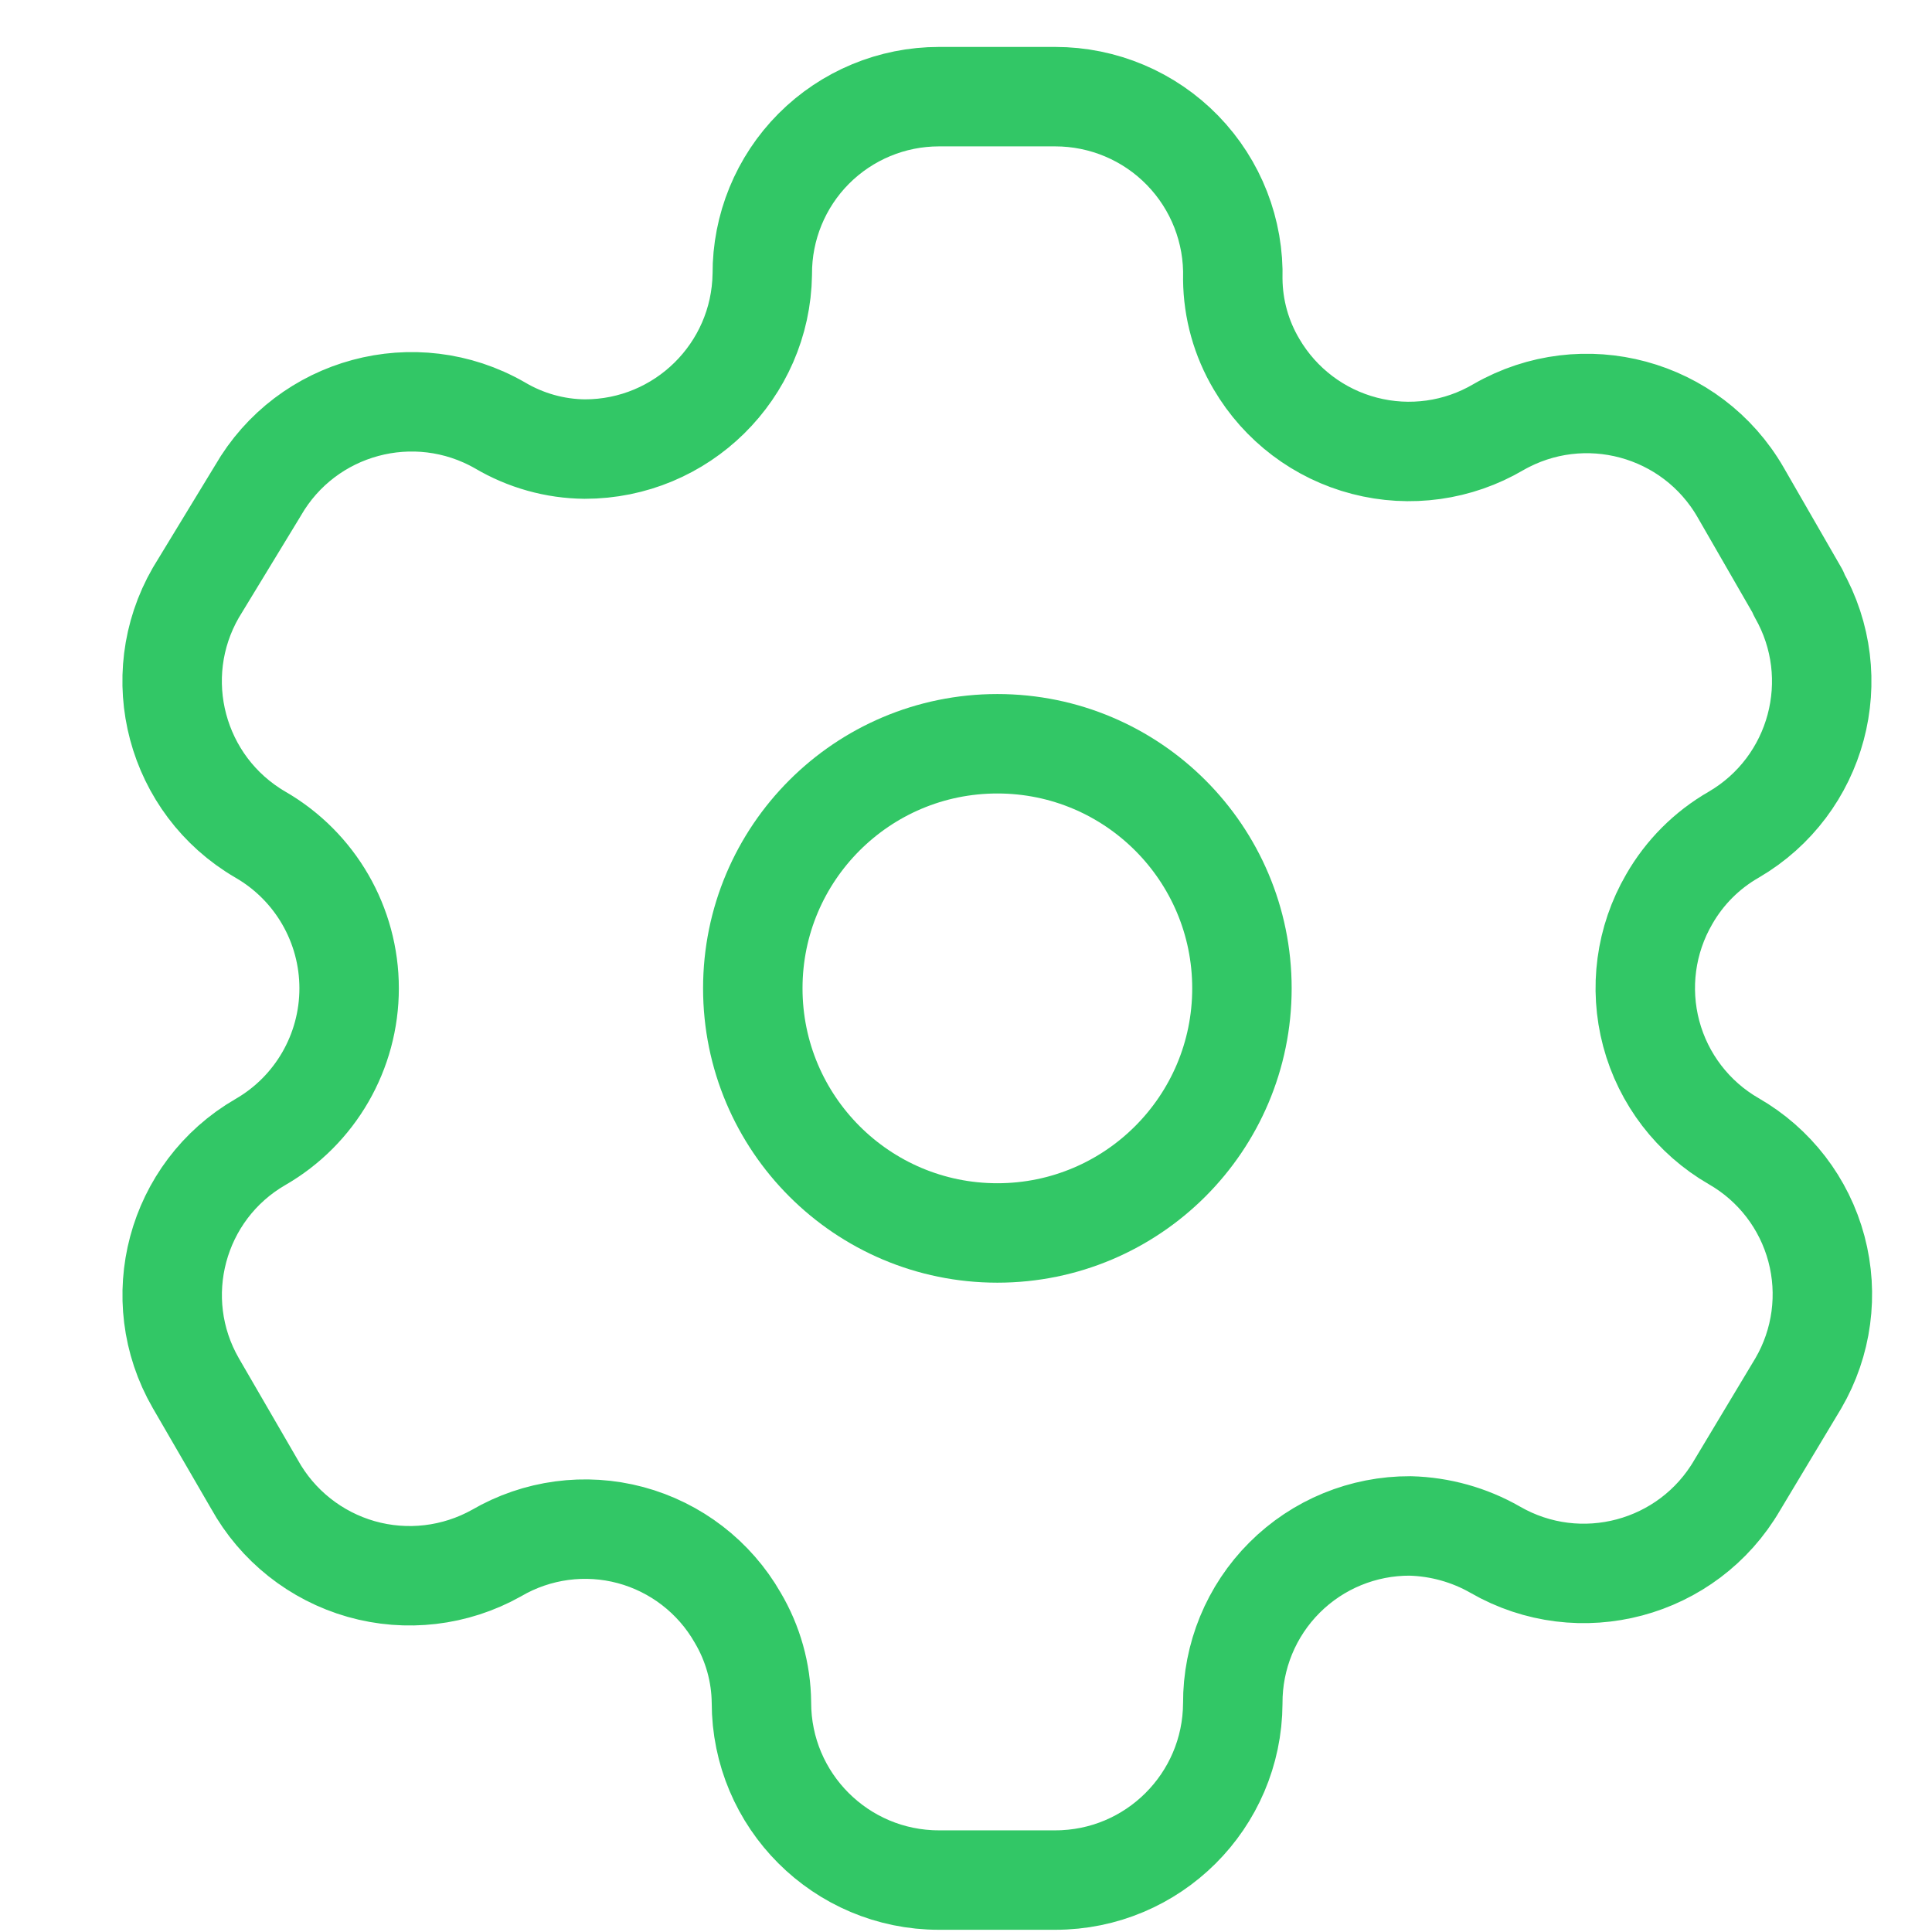
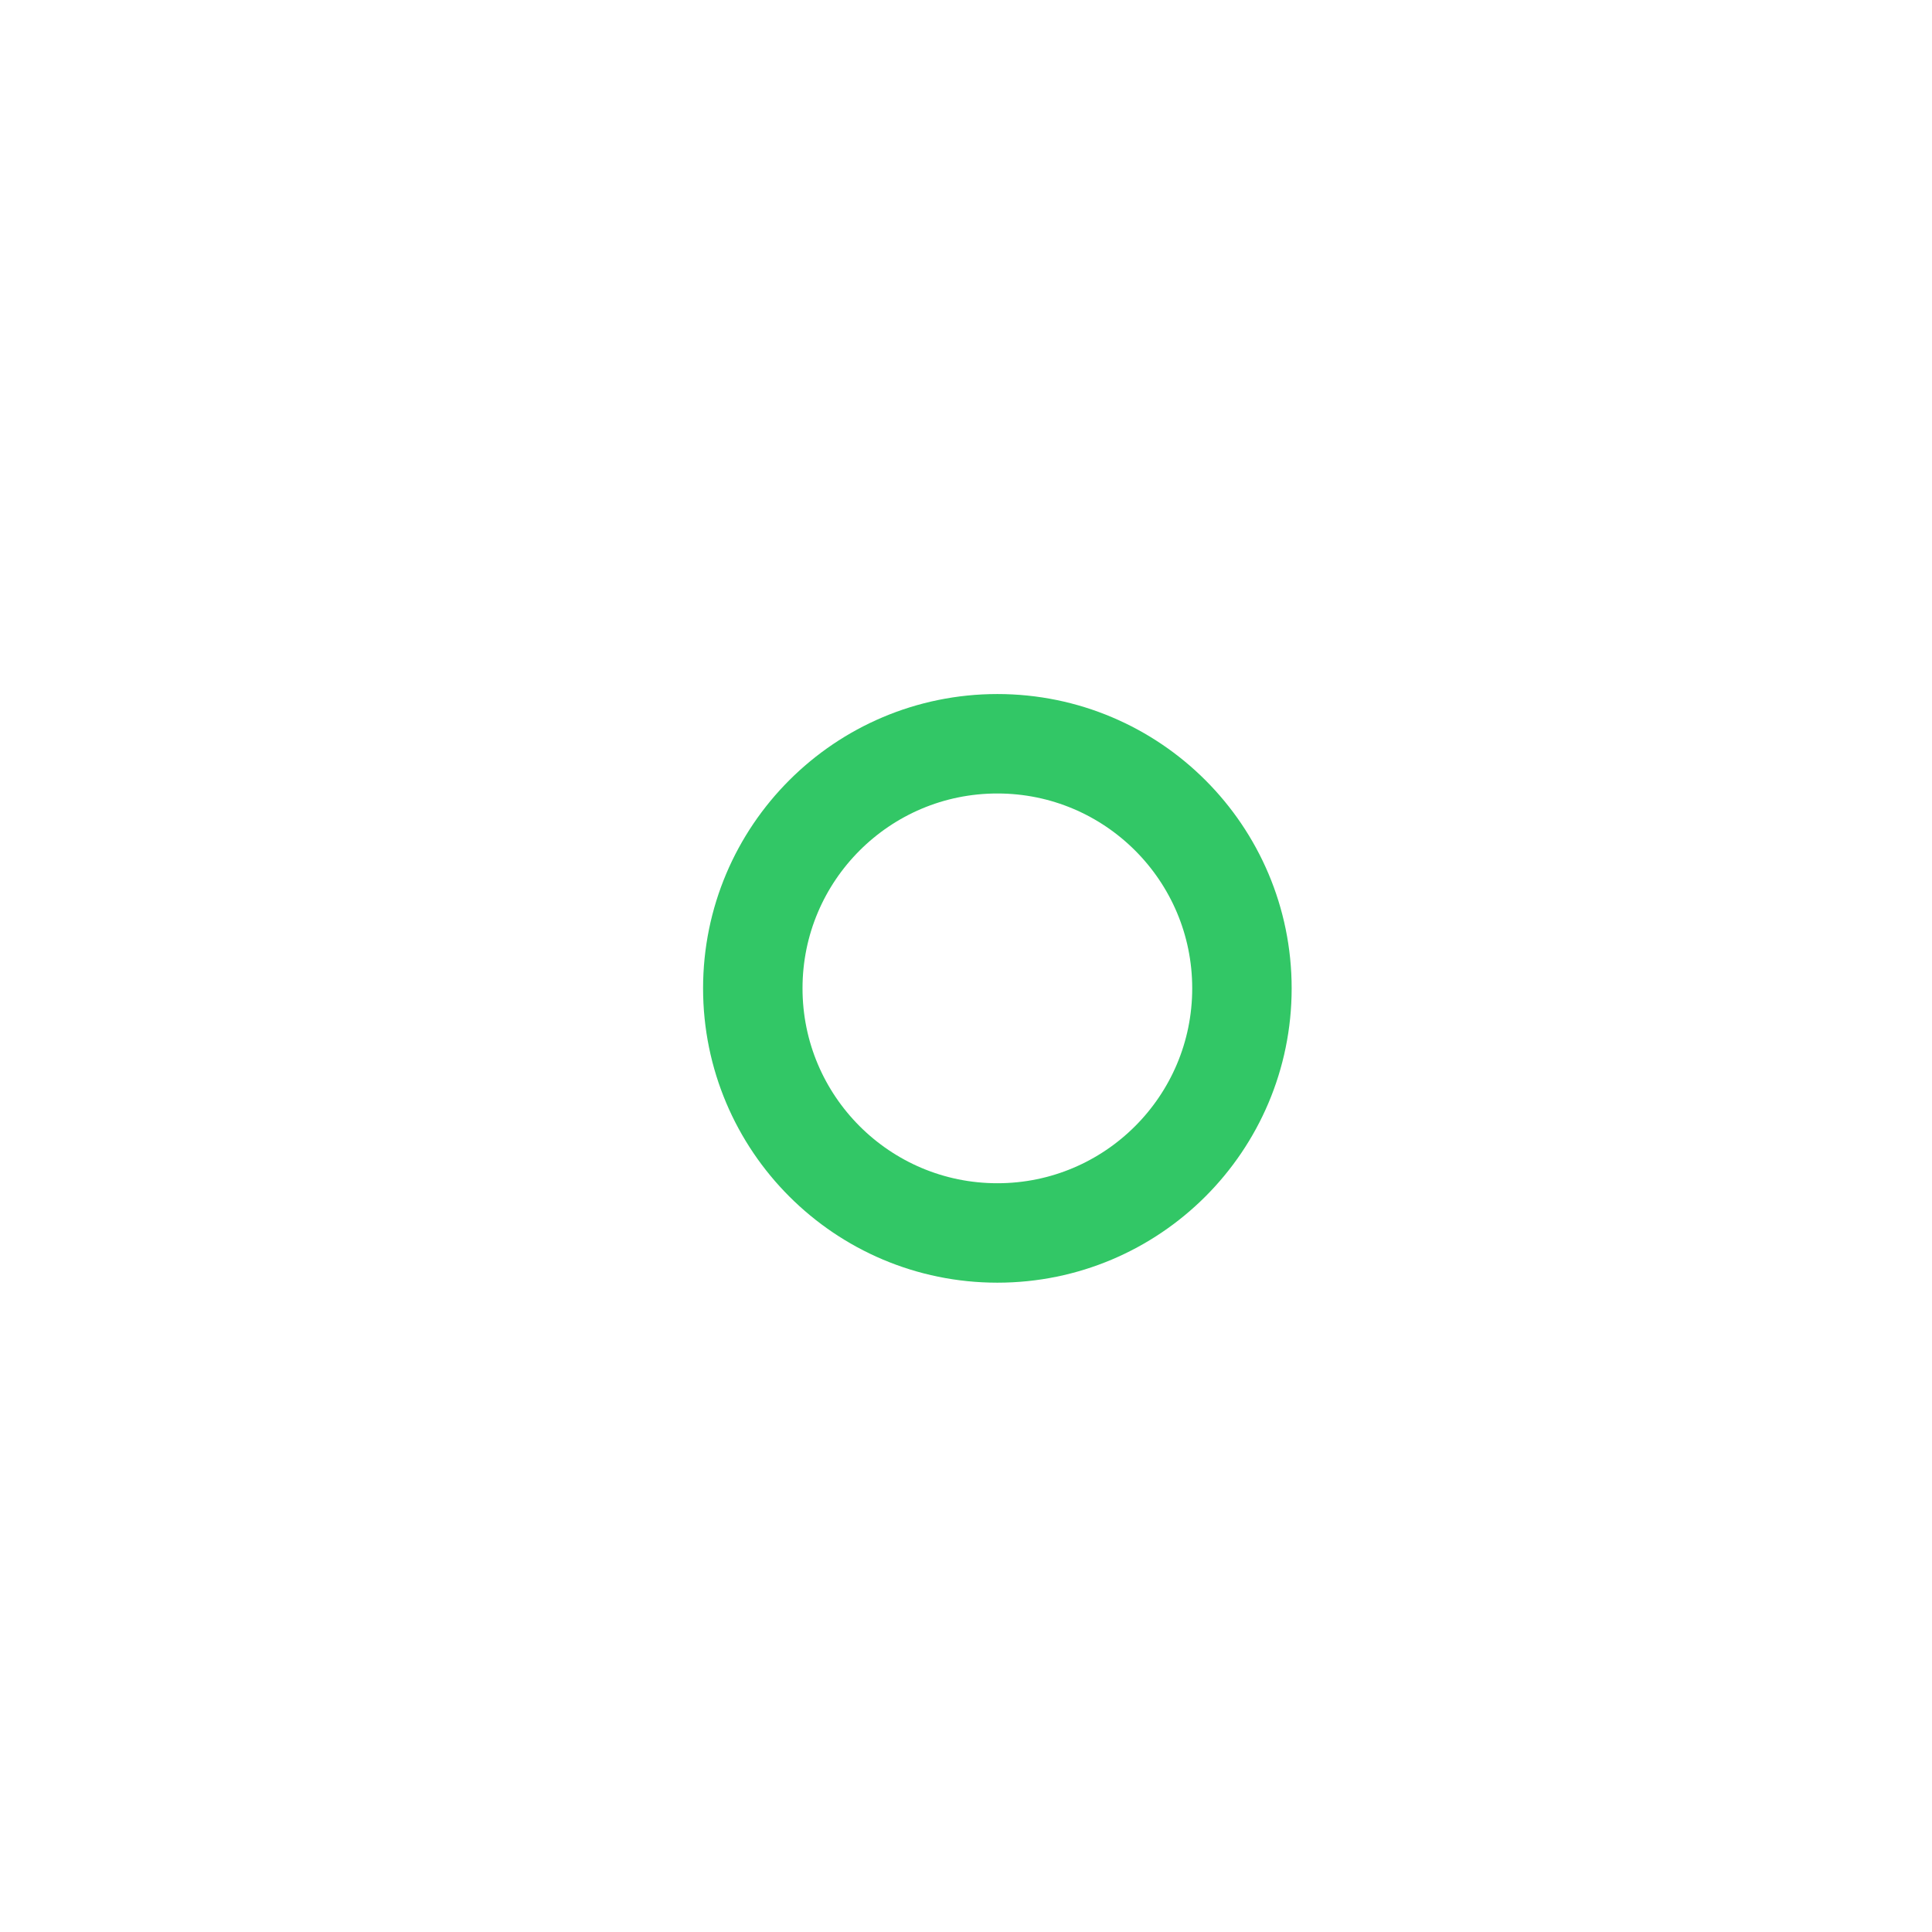
<svg xmlns="http://www.w3.org/2000/svg" width="34" height="34" viewBox="0 0 34 34" fill="none">
-   <path fill-rule="evenodd" clip-rule="evenodd" d="M31.648 10.429L30.632 8.665C29.772 7.173 27.867 6.658 26.372 7.515C25.661 7.934 24.812 8.053 24.013 7.845C23.214 7.638 22.531 7.121 22.113 6.409C21.844 5.956 21.7 5.441 21.695 4.914C21.719 4.07 21.401 3.253 20.812 2.647C20.224 2.042 19.415 1.701 18.571 1.701H16.524C15.697 1.701 14.904 2.031 14.32 2.617C13.737 3.203 13.411 3.998 13.415 4.825C13.39 6.532 11.999 7.903 10.291 7.903C9.765 7.898 9.25 7.753 8.797 7.485C7.303 6.629 5.397 7.143 4.538 8.636L3.447 10.429C2.588 11.919 3.096 13.823 4.582 14.688C5.549 15.246 6.144 16.277 6.144 17.393C6.144 18.509 5.549 19.541 4.582 20.098C3.098 20.957 2.589 22.857 3.447 24.343L4.478 26.121C4.881 26.848 5.557 27.384 6.356 27.612C7.155 27.839 8.012 27.738 8.737 27.332C9.45 26.916 10.299 26.802 11.096 27.015C11.893 27.229 12.572 27.752 12.982 28.468C13.25 28.92 13.395 29.436 13.4 29.962C13.4 31.687 14.799 33.086 16.524 33.086H18.571C20.29 33.086 21.686 31.696 21.695 29.977C21.691 29.148 22.018 28.351 22.605 27.764C23.192 27.177 23.988 26.85 24.818 26.854C25.343 26.868 25.857 27.011 26.313 27.272C27.803 28.131 29.707 27.623 30.572 26.136L31.648 24.343C32.065 23.628 32.179 22.776 31.966 21.977C31.753 21.177 31.229 20.496 30.512 20.084C29.795 19.671 29.272 18.989 29.059 18.19C28.846 17.39 28.96 16.539 29.376 15.824C29.647 15.351 30.039 14.959 30.512 14.688C31.99 13.824 32.497 11.931 31.648 10.444V10.429Z" stroke="#32C766" stroke-width="1.75" stroke-linecap="round" stroke-linejoin="round" />
  <path d="M17.552 21.698C19.929 21.698 21.856 19.77 21.856 17.393C21.856 15.016 19.929 13.089 17.552 13.089C15.175 13.089 13.248 15.016 13.248 17.393C13.248 19.77 15.175 21.698 17.552 21.698Z" stroke="#32C766" stroke-width="1.75" stroke-linecap="round" stroke-linejoin="round" />
</svg>